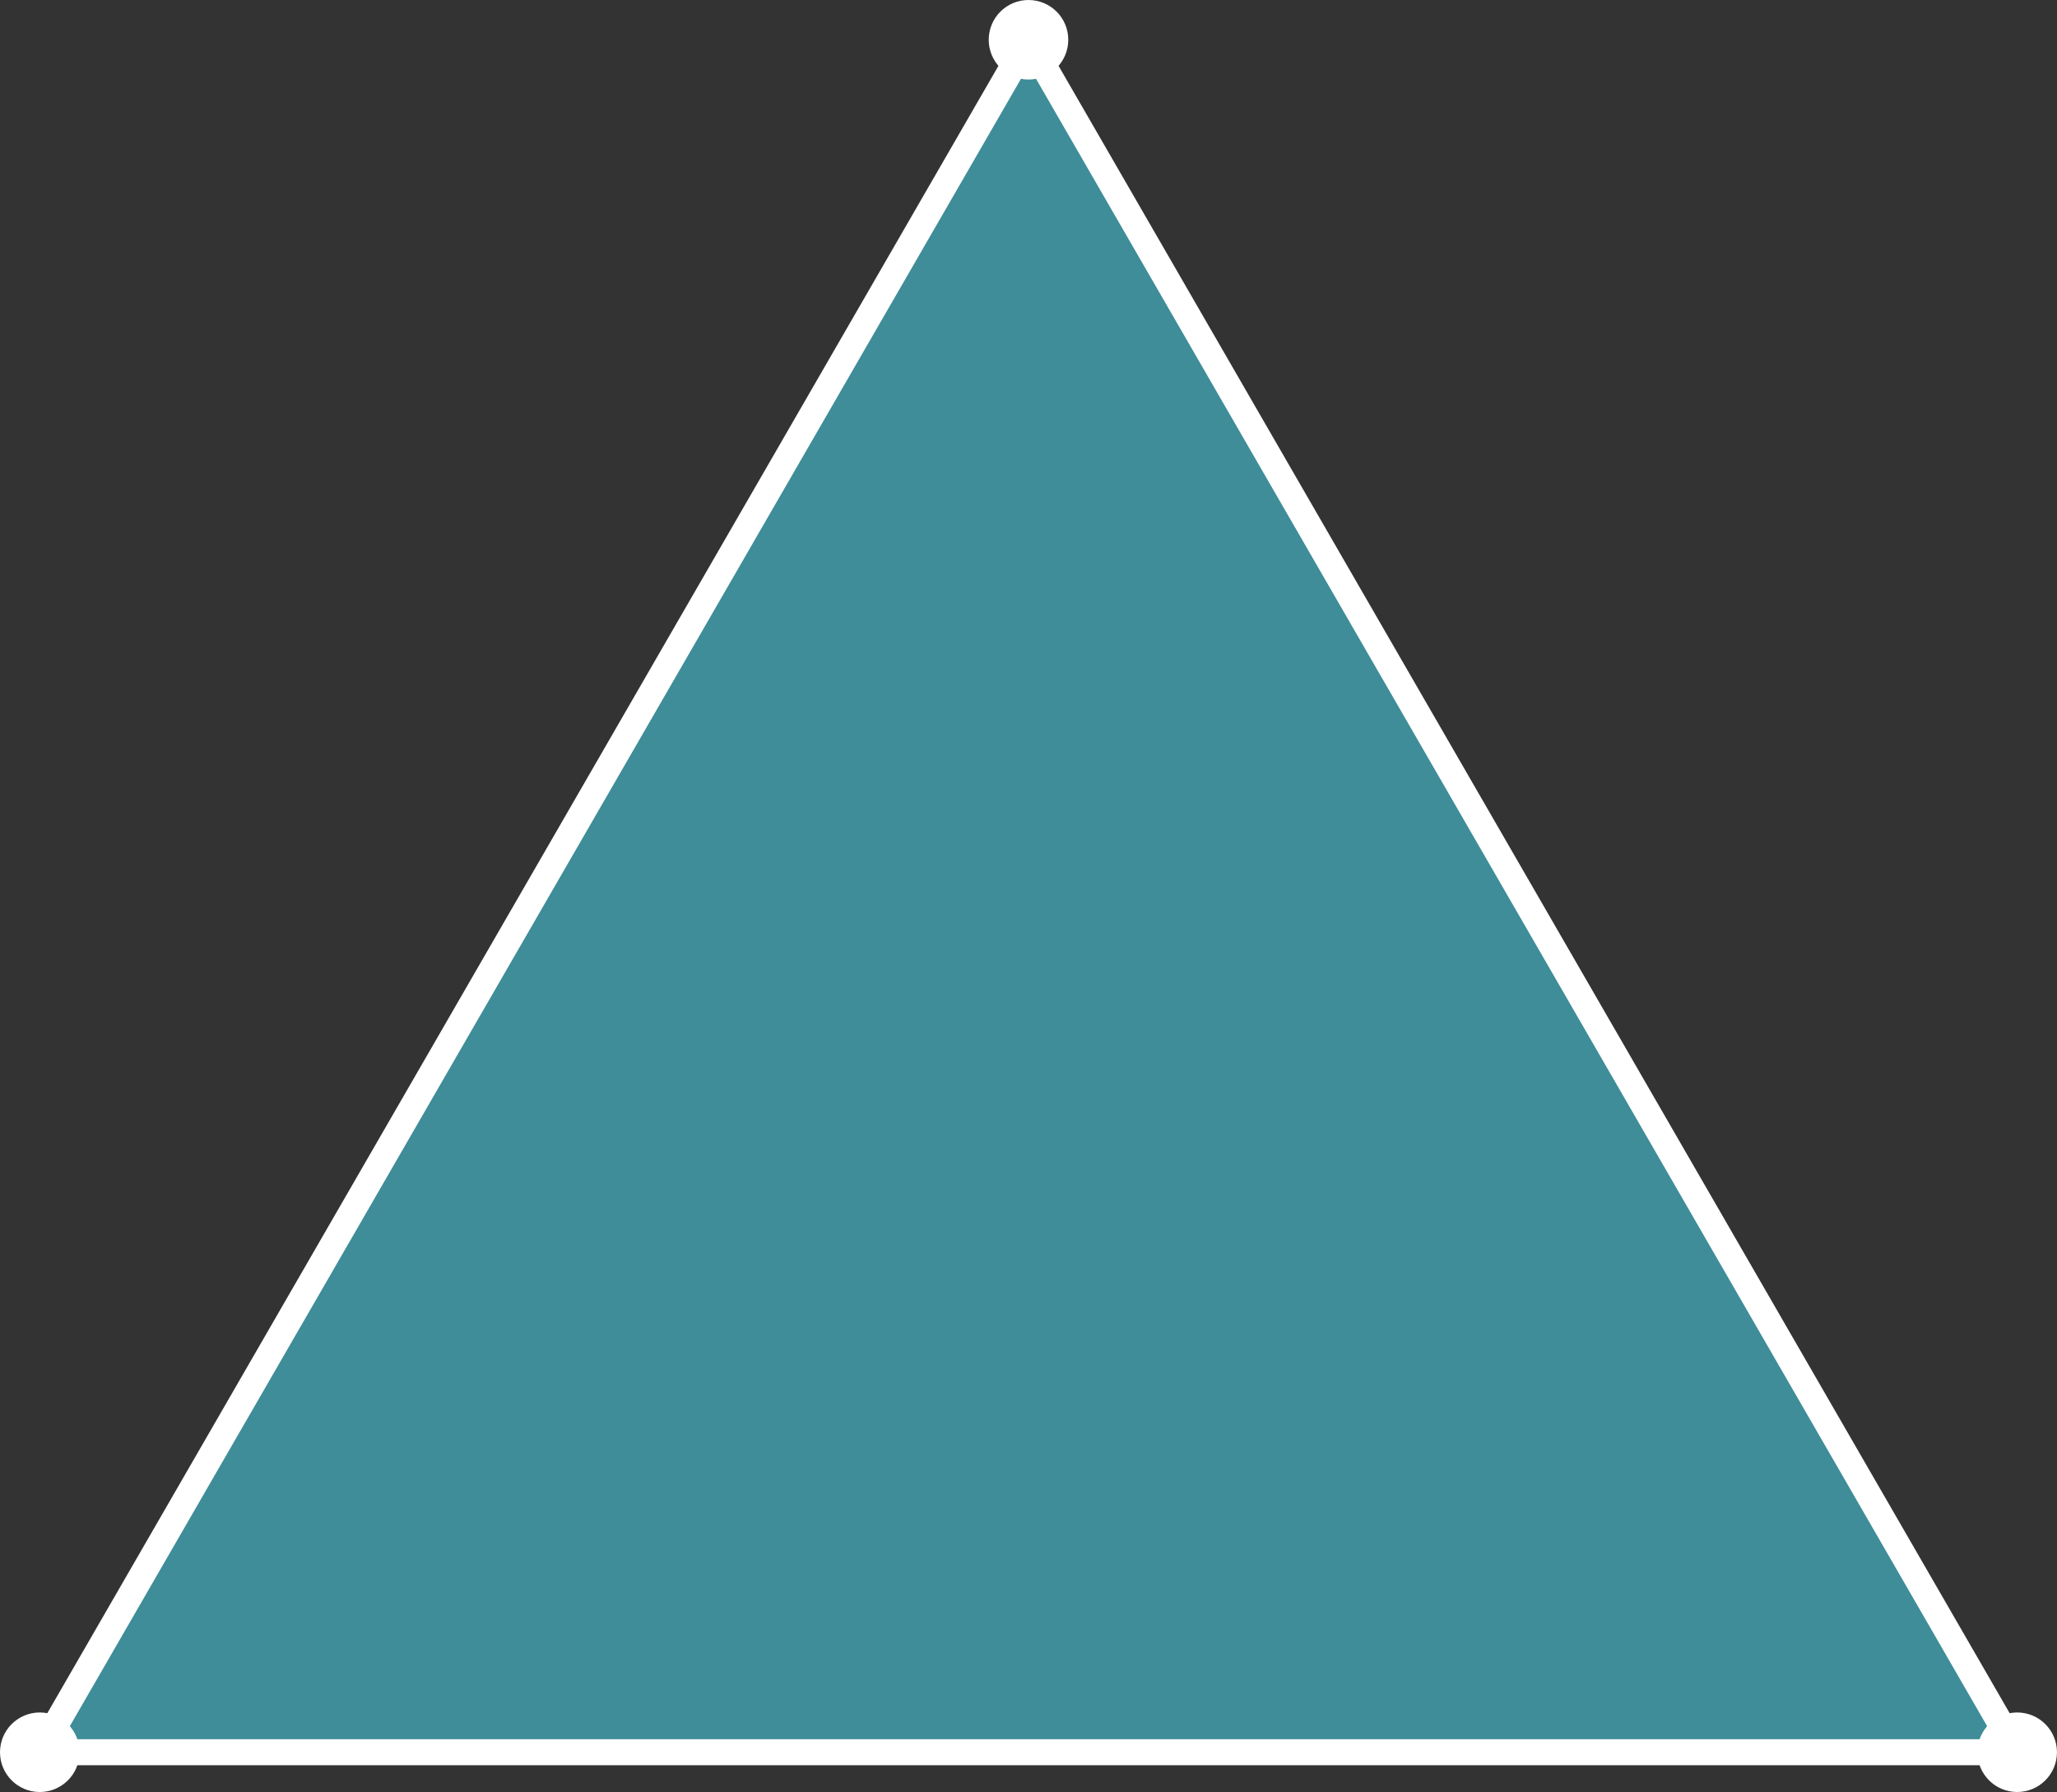
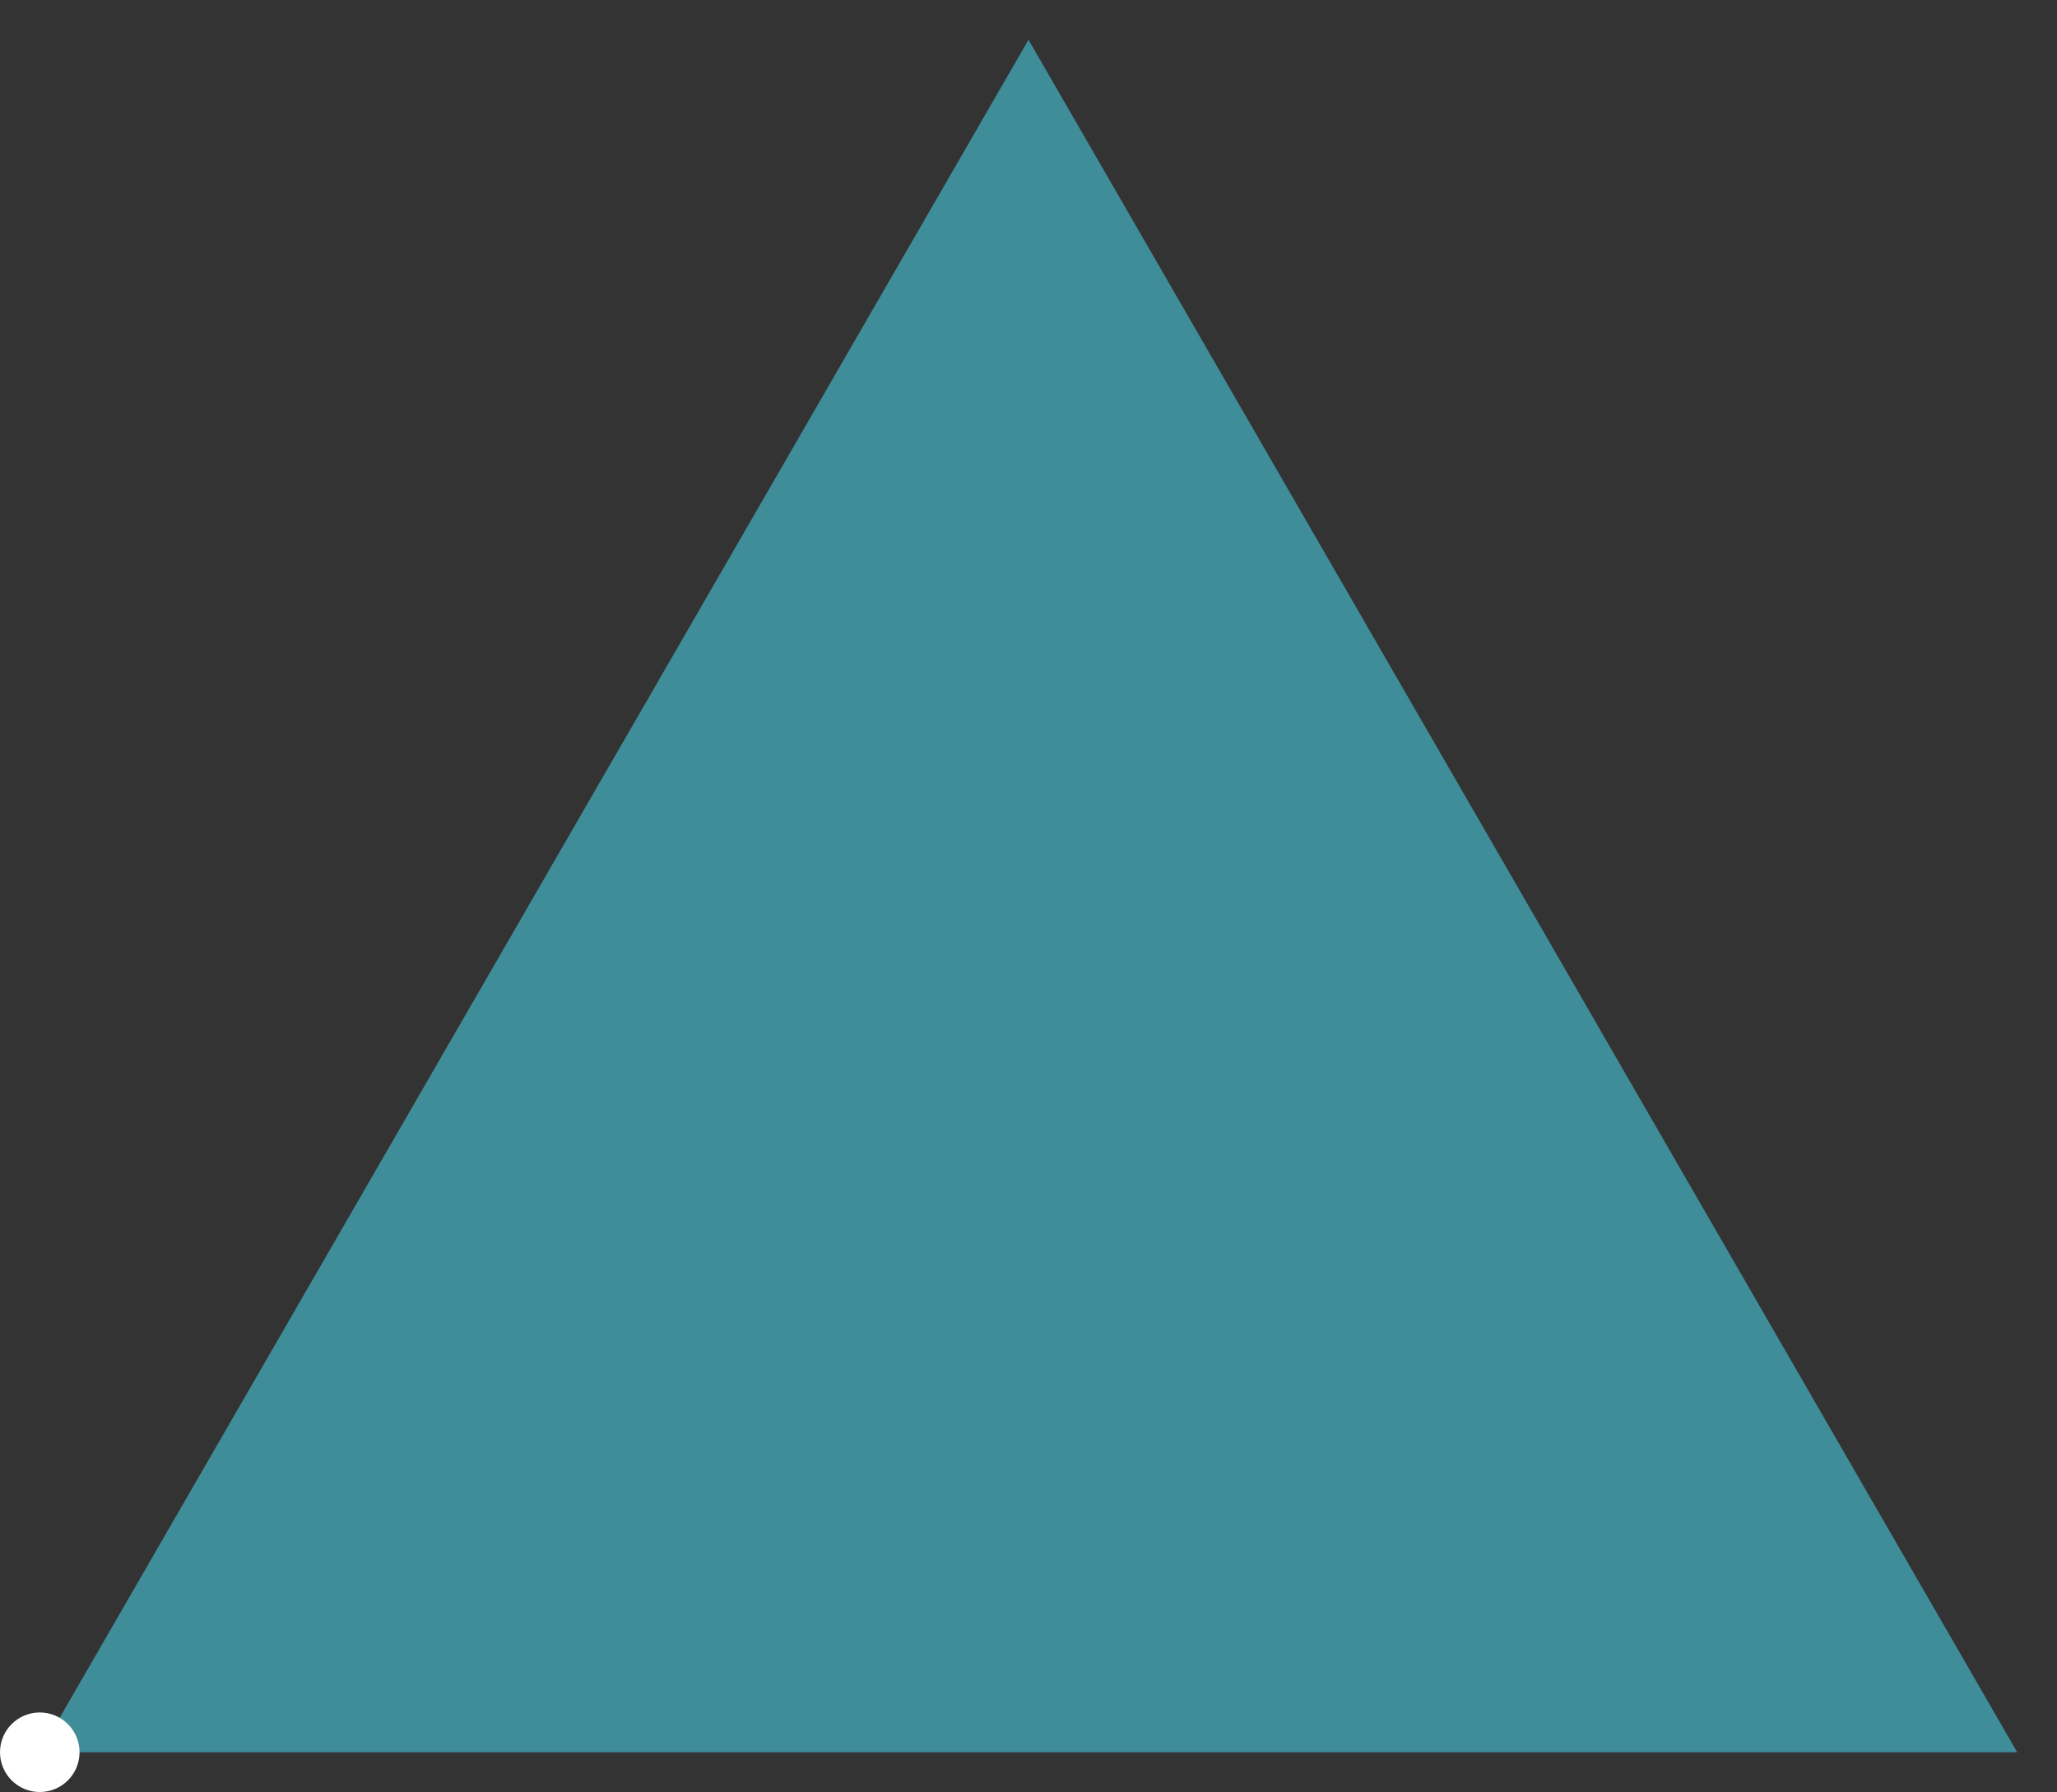
<svg xmlns="http://www.w3.org/2000/svg" viewBox="0 0 633.02 551.49">
  <rect x="0" y="0" width="633.02" height="551.49" fill="#333333" stroke="none" />
  <defs>
    <style>.cls-1{fill:#4be8ff;opacity:0.5;}.cls-2{fill:#fff;}.cls-3{fill:none;stroke:#fff;stroke-miterlimit:10;stroke-width:8px;}</style>
  </defs>
  <g id="Layer_2" data-name="Layer 2">
    <g id="Layer_1-2" data-name="Layer 1">
      <polygon class="cls-1" points="316.51 12.24 12.24 539.25 620.77 539.25 316.51 12.24" />
      <circle class="cls-2" cx="12.24" cy="539.25" r="12.24" />
-       <circle class="cls-2" cx="316.51" cy="12.24" r="12.24" />
-       <circle class="cls-2" cx="620.77" cy="539.25" r="12.24" />
-       <polygon class="cls-3" points="316.51 12.24 12.24 539.25 620.77 539.25 316.51 12.24" />
    </g>
  </g>
</svg>